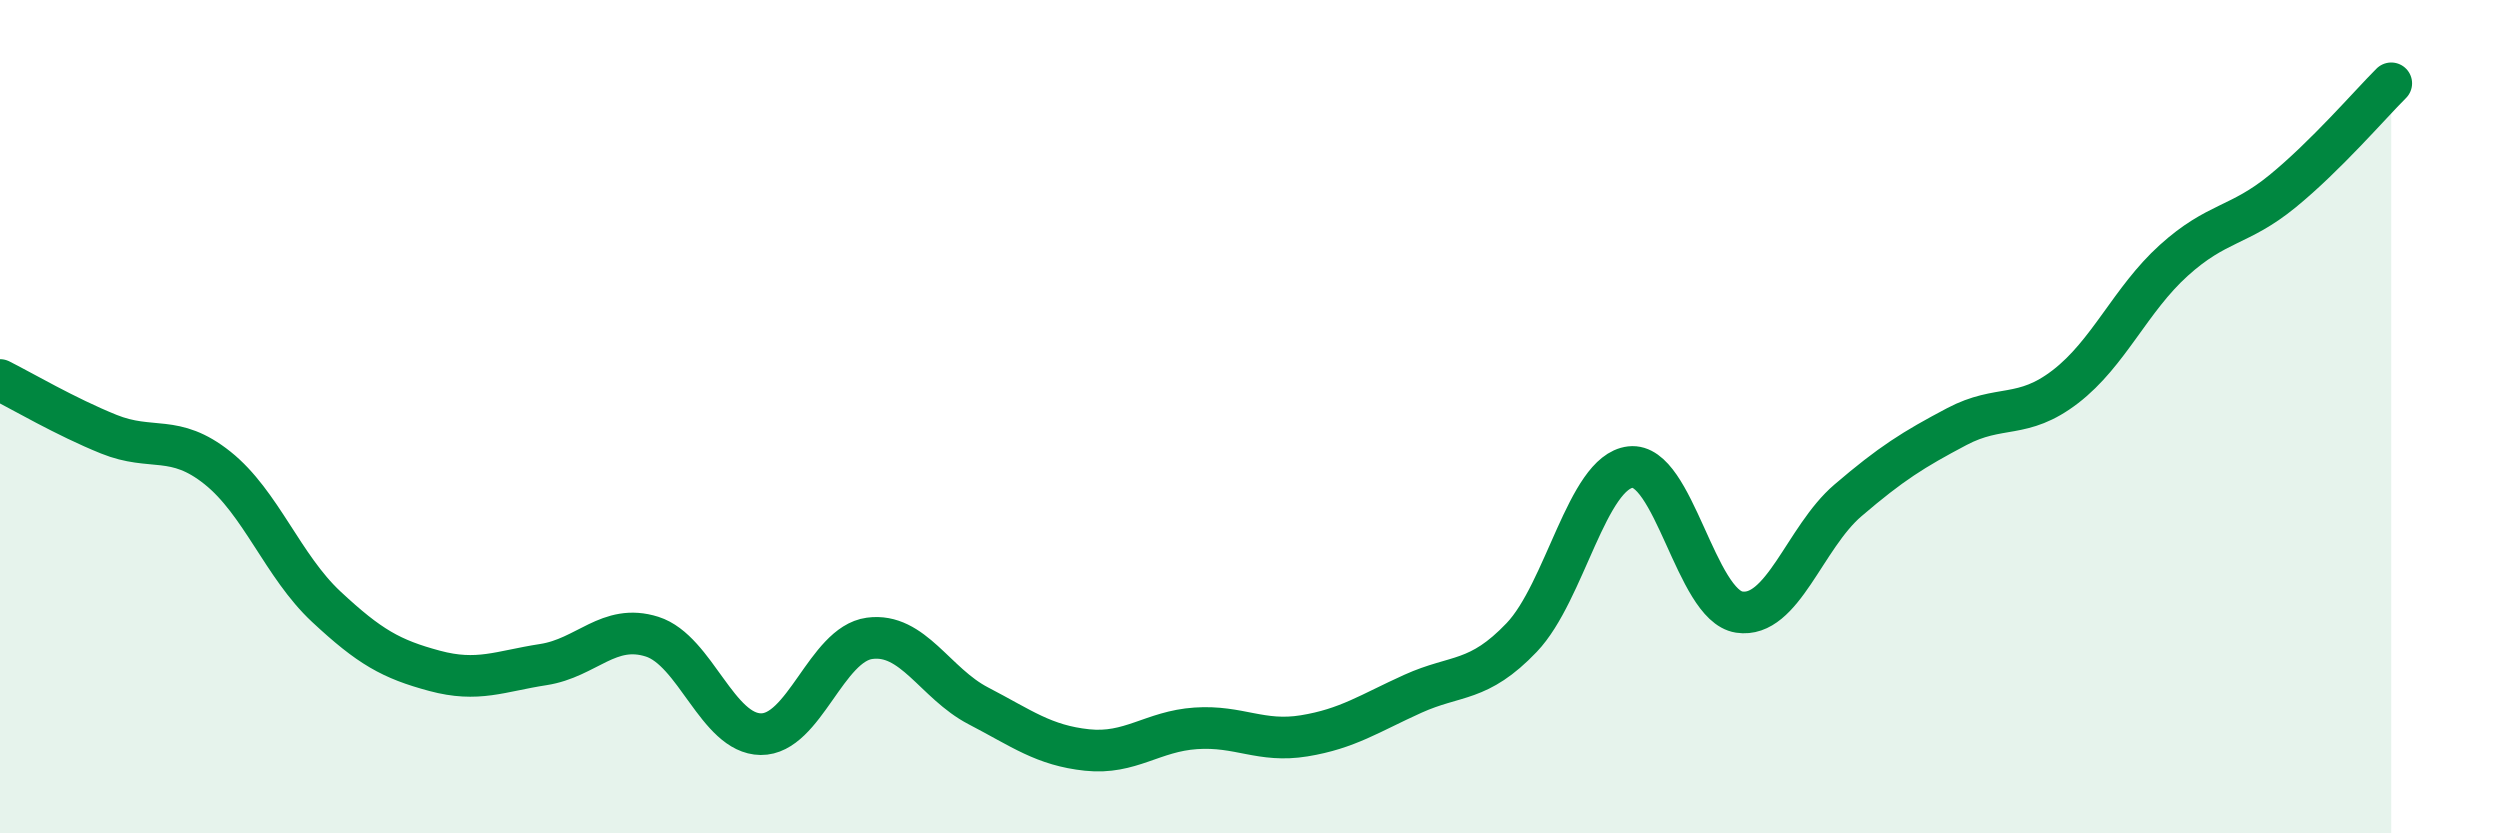
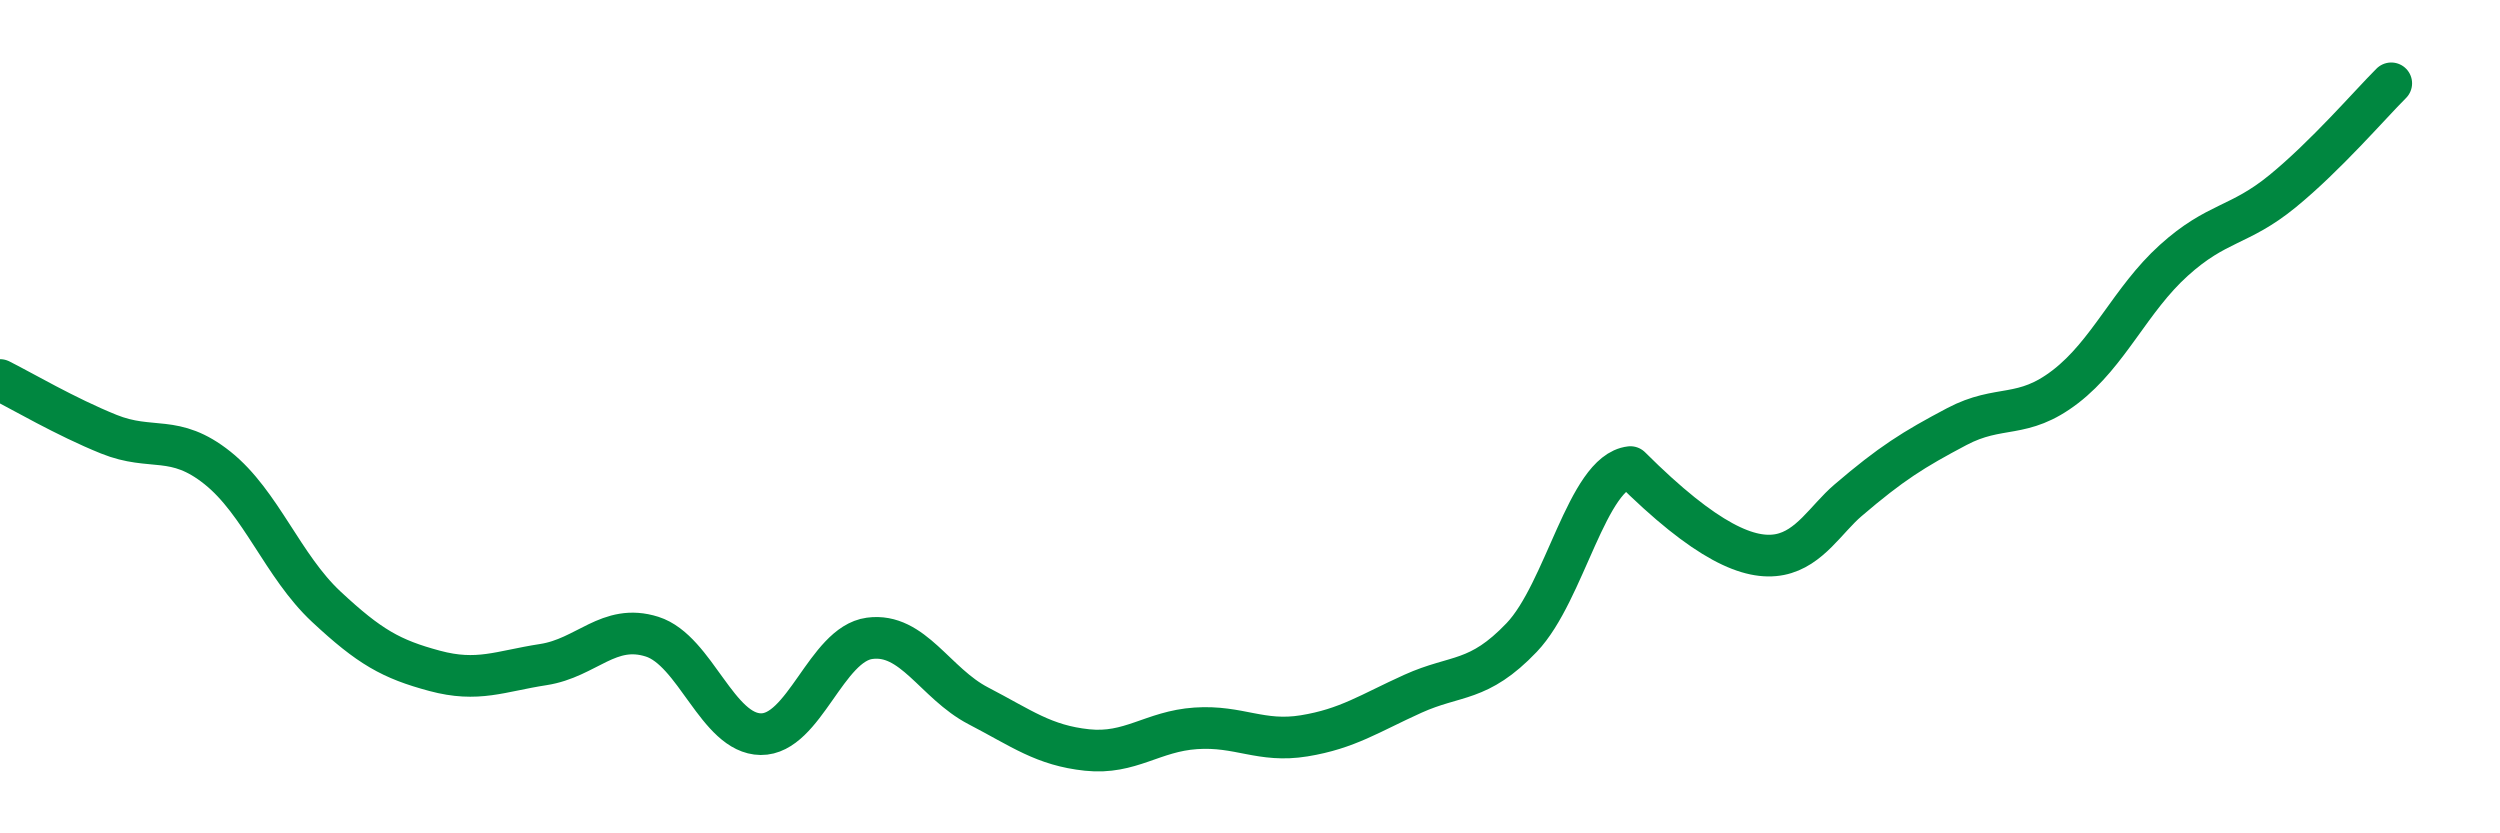
<svg xmlns="http://www.w3.org/2000/svg" width="60" height="20" viewBox="0 0 60 20">
-   <path d="M 0,9.12 C 0.52,9.38 1.57,10 2.61,10.42 C 3.65,10.84 4.18,10.4 5.22,11.23 C 6.26,12.06 6.79,13.59 7.83,14.56 C 8.87,15.53 9.39,15.82 10.43,16.1 C 11.47,16.38 12,16.11 13.04,15.95 C 14.08,15.79 14.61,14.95 15.65,15.28 C 16.69,15.61 17.22,17.61 18.26,17.62 C 19.3,17.63 19.83,15.46 20.87,15.32 C 21.91,15.18 22.44,16.4 23.48,16.94 C 24.52,17.48 25.05,17.89 26.09,18 C 27.13,18.11 27.66,17.55 28.7,17.48 C 29.74,17.41 30.26,17.83 31.3,17.66 C 32.34,17.49 32.87,17.12 33.91,16.65 C 34.95,16.18 35.48,16.39 36.52,15.3 C 37.56,14.21 38.09,11.33 39.13,11.21 C 40.17,11.09 40.7,14.53 41.74,14.69 C 42.78,14.85 43.31,12.9 44.35,12.01 C 45.39,11.12 45.92,10.79 46.96,10.24 C 48,9.69 48.53,10.08 49.57,9.28 C 50.61,8.48 51.13,7.19 52.17,6.25 C 53.21,5.31 53.74,5.44 54.78,4.59 C 55.82,3.74 56.87,2.52 57.39,2L57.39 20L0 20Z" fill="#008740" opacity="0.1" stroke-linecap="round" stroke-linejoin="round" />
-   <path d="M 0,9.12 C 0.52,9.38 1.57,10 2.61,10.42 C 3.65,10.84 4.18,10.4 5.22,11.23 C 6.26,12.06 6.79,13.59 7.83,14.56 C 8.87,15.53 9.39,15.82 10.43,16.1 C 11.47,16.38 12,16.11 13.04,15.95 C 14.08,15.79 14.61,14.95 15.65,15.28 C 16.69,15.61 17.22,17.61 18.26,17.62 C 19.3,17.63 19.83,15.46 20.87,15.32 C 21.91,15.18 22.44,16.4 23.48,16.94 C 24.52,17.48 25.05,17.89 26.09,18 C 27.13,18.11 27.66,17.55 28.7,17.48 C 29.74,17.41 30.26,17.83 31.3,17.66 C 32.34,17.49 32.87,17.12 33.91,16.65 C 34.95,16.18 35.48,16.39 36.52,15.3 C 37.56,14.21 38.09,11.33 39.13,11.21 C 40.17,11.09 40.7,14.53 41.74,14.69 C 42.78,14.85 43.31,12.9 44.35,12.01 C 45.39,11.12 45.92,10.79 46.96,10.24 C 48,9.69 48.53,10.08 49.57,9.28 C 50.61,8.48 51.13,7.19 52.17,6.25 C 53.21,5.31 53.74,5.44 54.78,4.59 C 55.82,3.74 56.87,2.52 57.39,2" stroke="#008740" stroke-width="1" fill="none" stroke-linecap="round" stroke-linejoin="round" />
+   <path d="M 0,9.12 C 0.52,9.38 1.57,10 2.61,10.42 C 3.65,10.84 4.18,10.4 5.22,11.23 C 6.26,12.06 6.79,13.59 7.83,14.56 C 8.87,15.53 9.39,15.82 10.43,16.1 C 11.47,16.38 12,16.11 13.04,15.95 C 14.08,15.79 14.61,14.95 15.65,15.28 C 16.69,15.61 17.22,17.61 18.26,17.62 C 19.3,17.63 19.83,15.46 20.87,15.32 C 21.91,15.18 22.44,16.4 23.48,16.94 C 24.52,17.48 25.05,17.89 26.09,18 C 27.13,18.11 27.66,17.55 28.7,17.48 C 29.74,17.41 30.26,17.83 31.3,17.66 C 32.34,17.49 32.87,17.12 33.91,16.65 C 34.95,16.18 35.48,16.39 36.52,15.3 C 37.56,14.21 38.09,11.33 39.13,11.21 C 42.78,14.85 43.31,12.9 44.35,12.01 C 45.39,11.12 45.92,10.79 46.96,10.24 C 48,9.69 48.53,10.08 49.57,9.28 C 50.61,8.48 51.13,7.19 52.17,6.25 C 53.21,5.31 53.74,5.44 54.78,4.59 C 55.82,3.74 56.87,2.52 57.39,2" stroke="#008740" stroke-width="1" fill="none" stroke-linecap="round" stroke-linejoin="round" />
</svg>